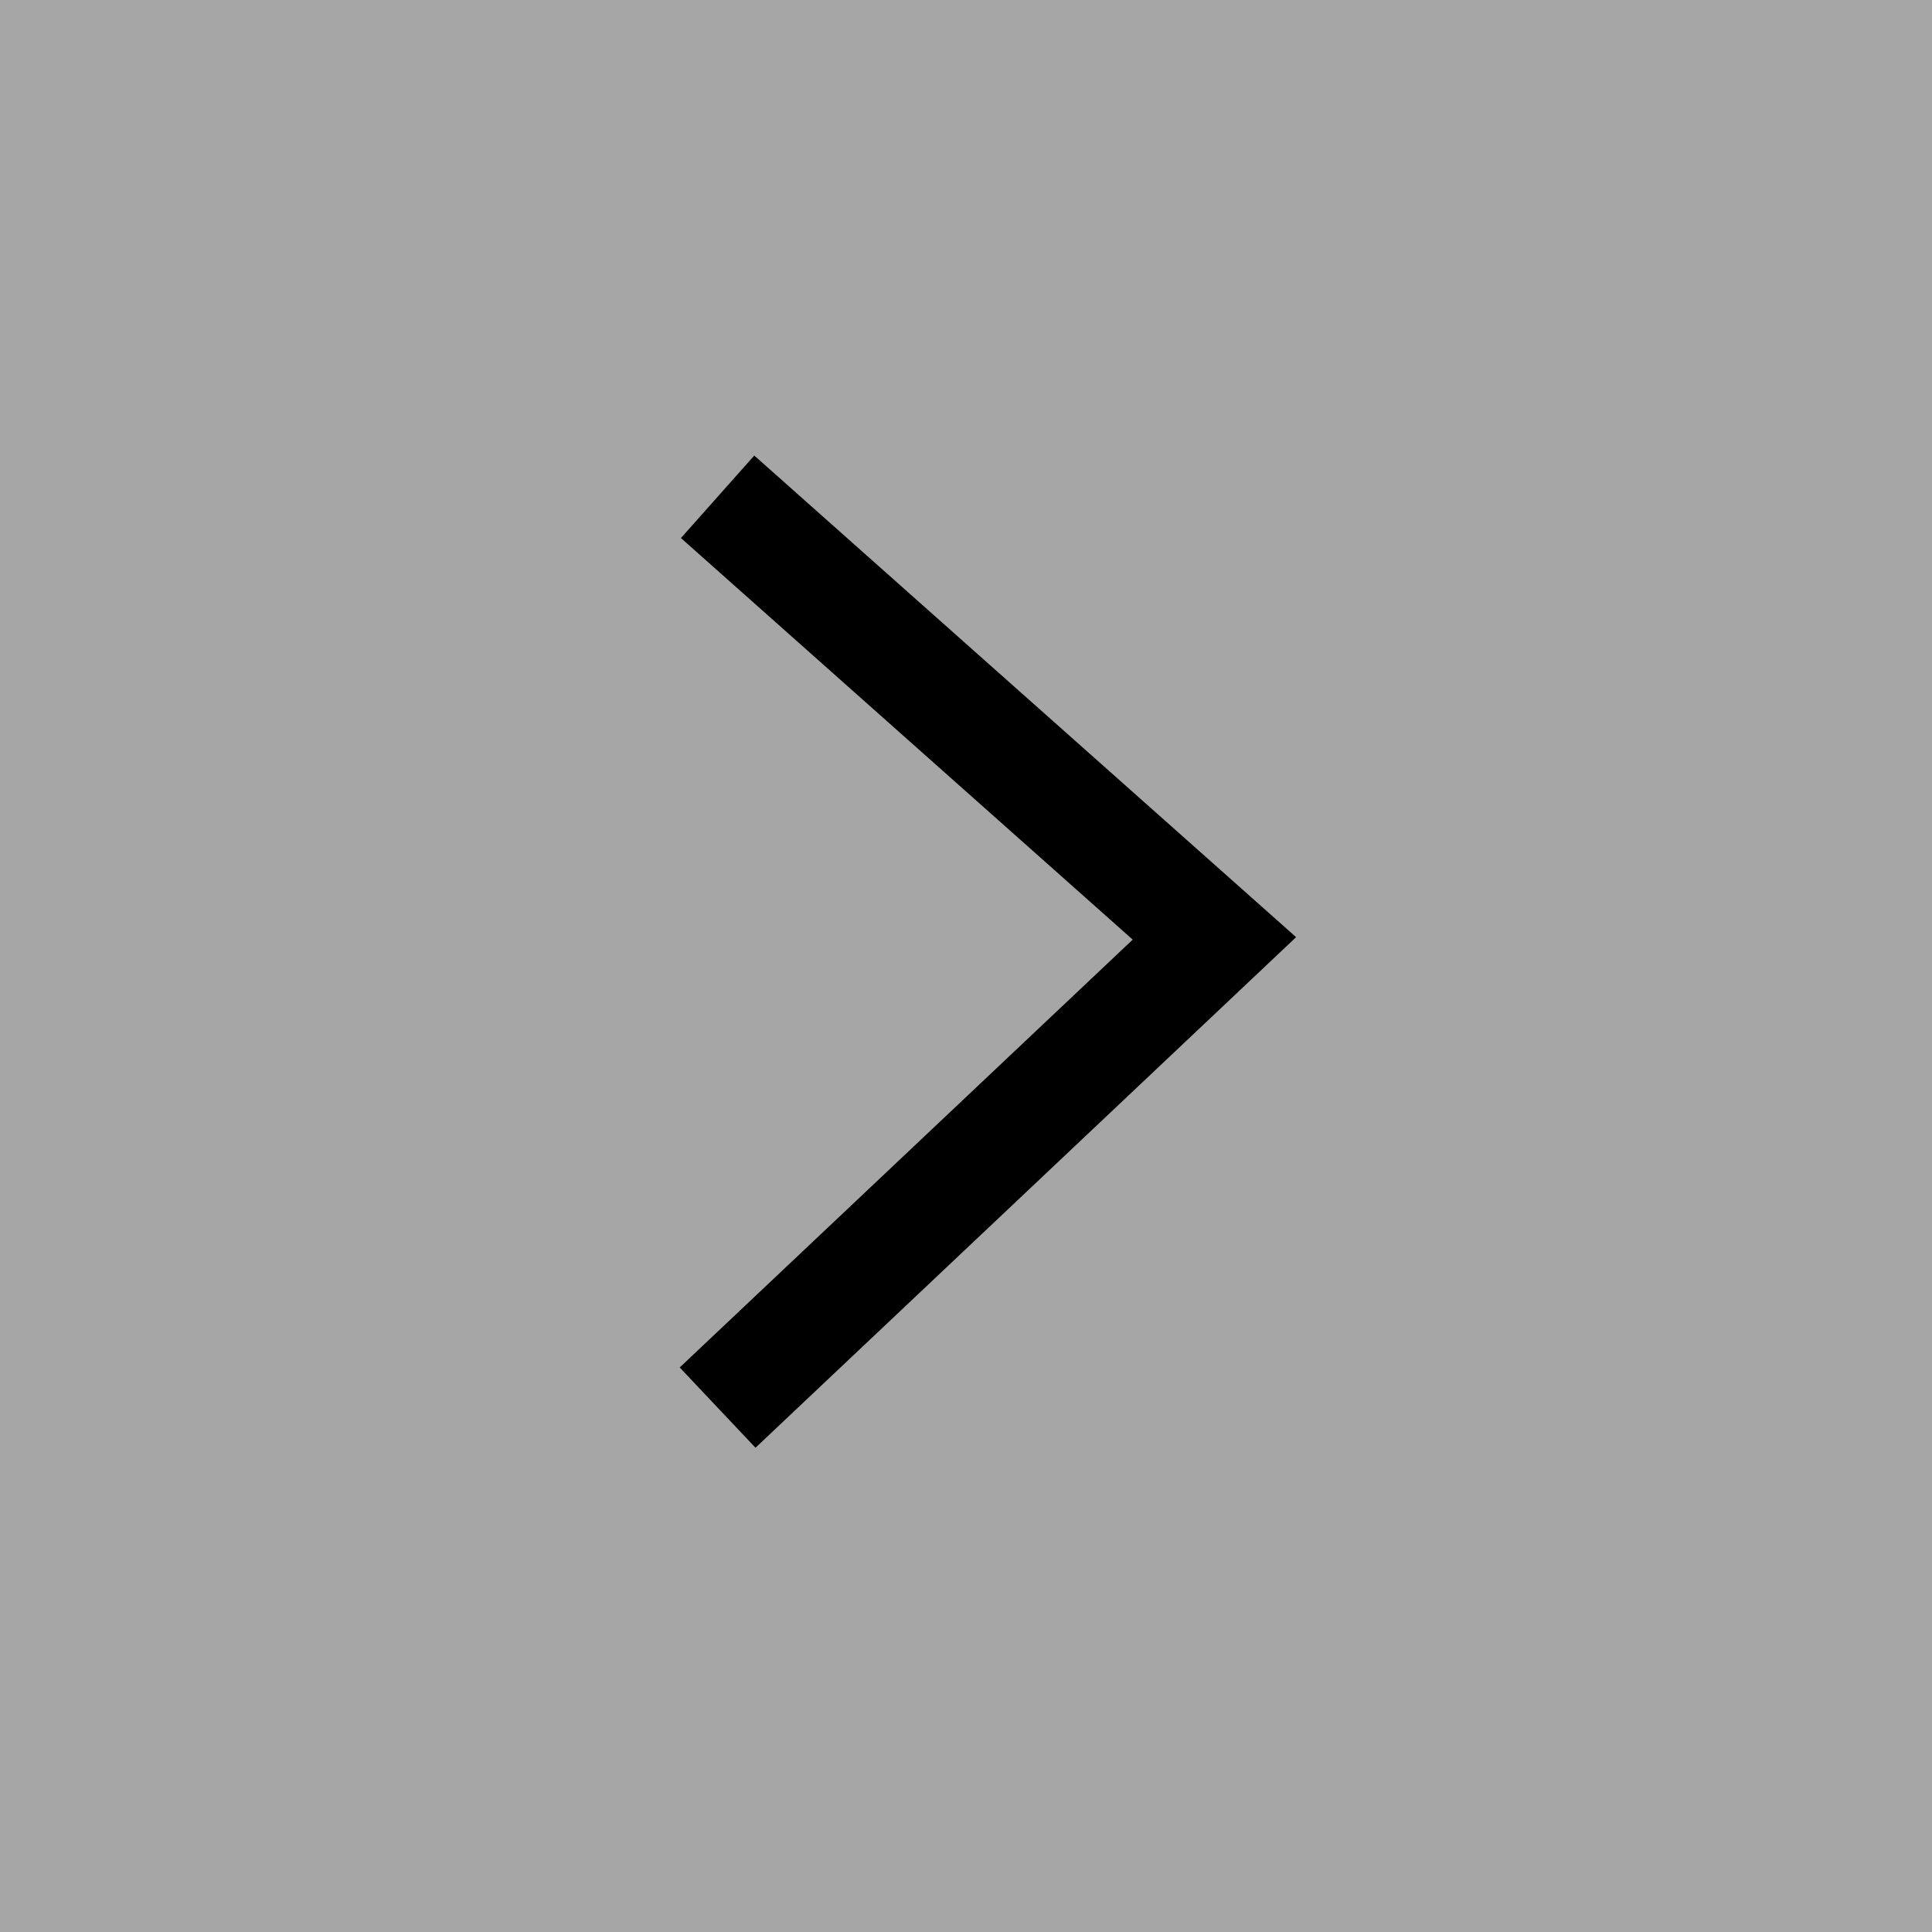
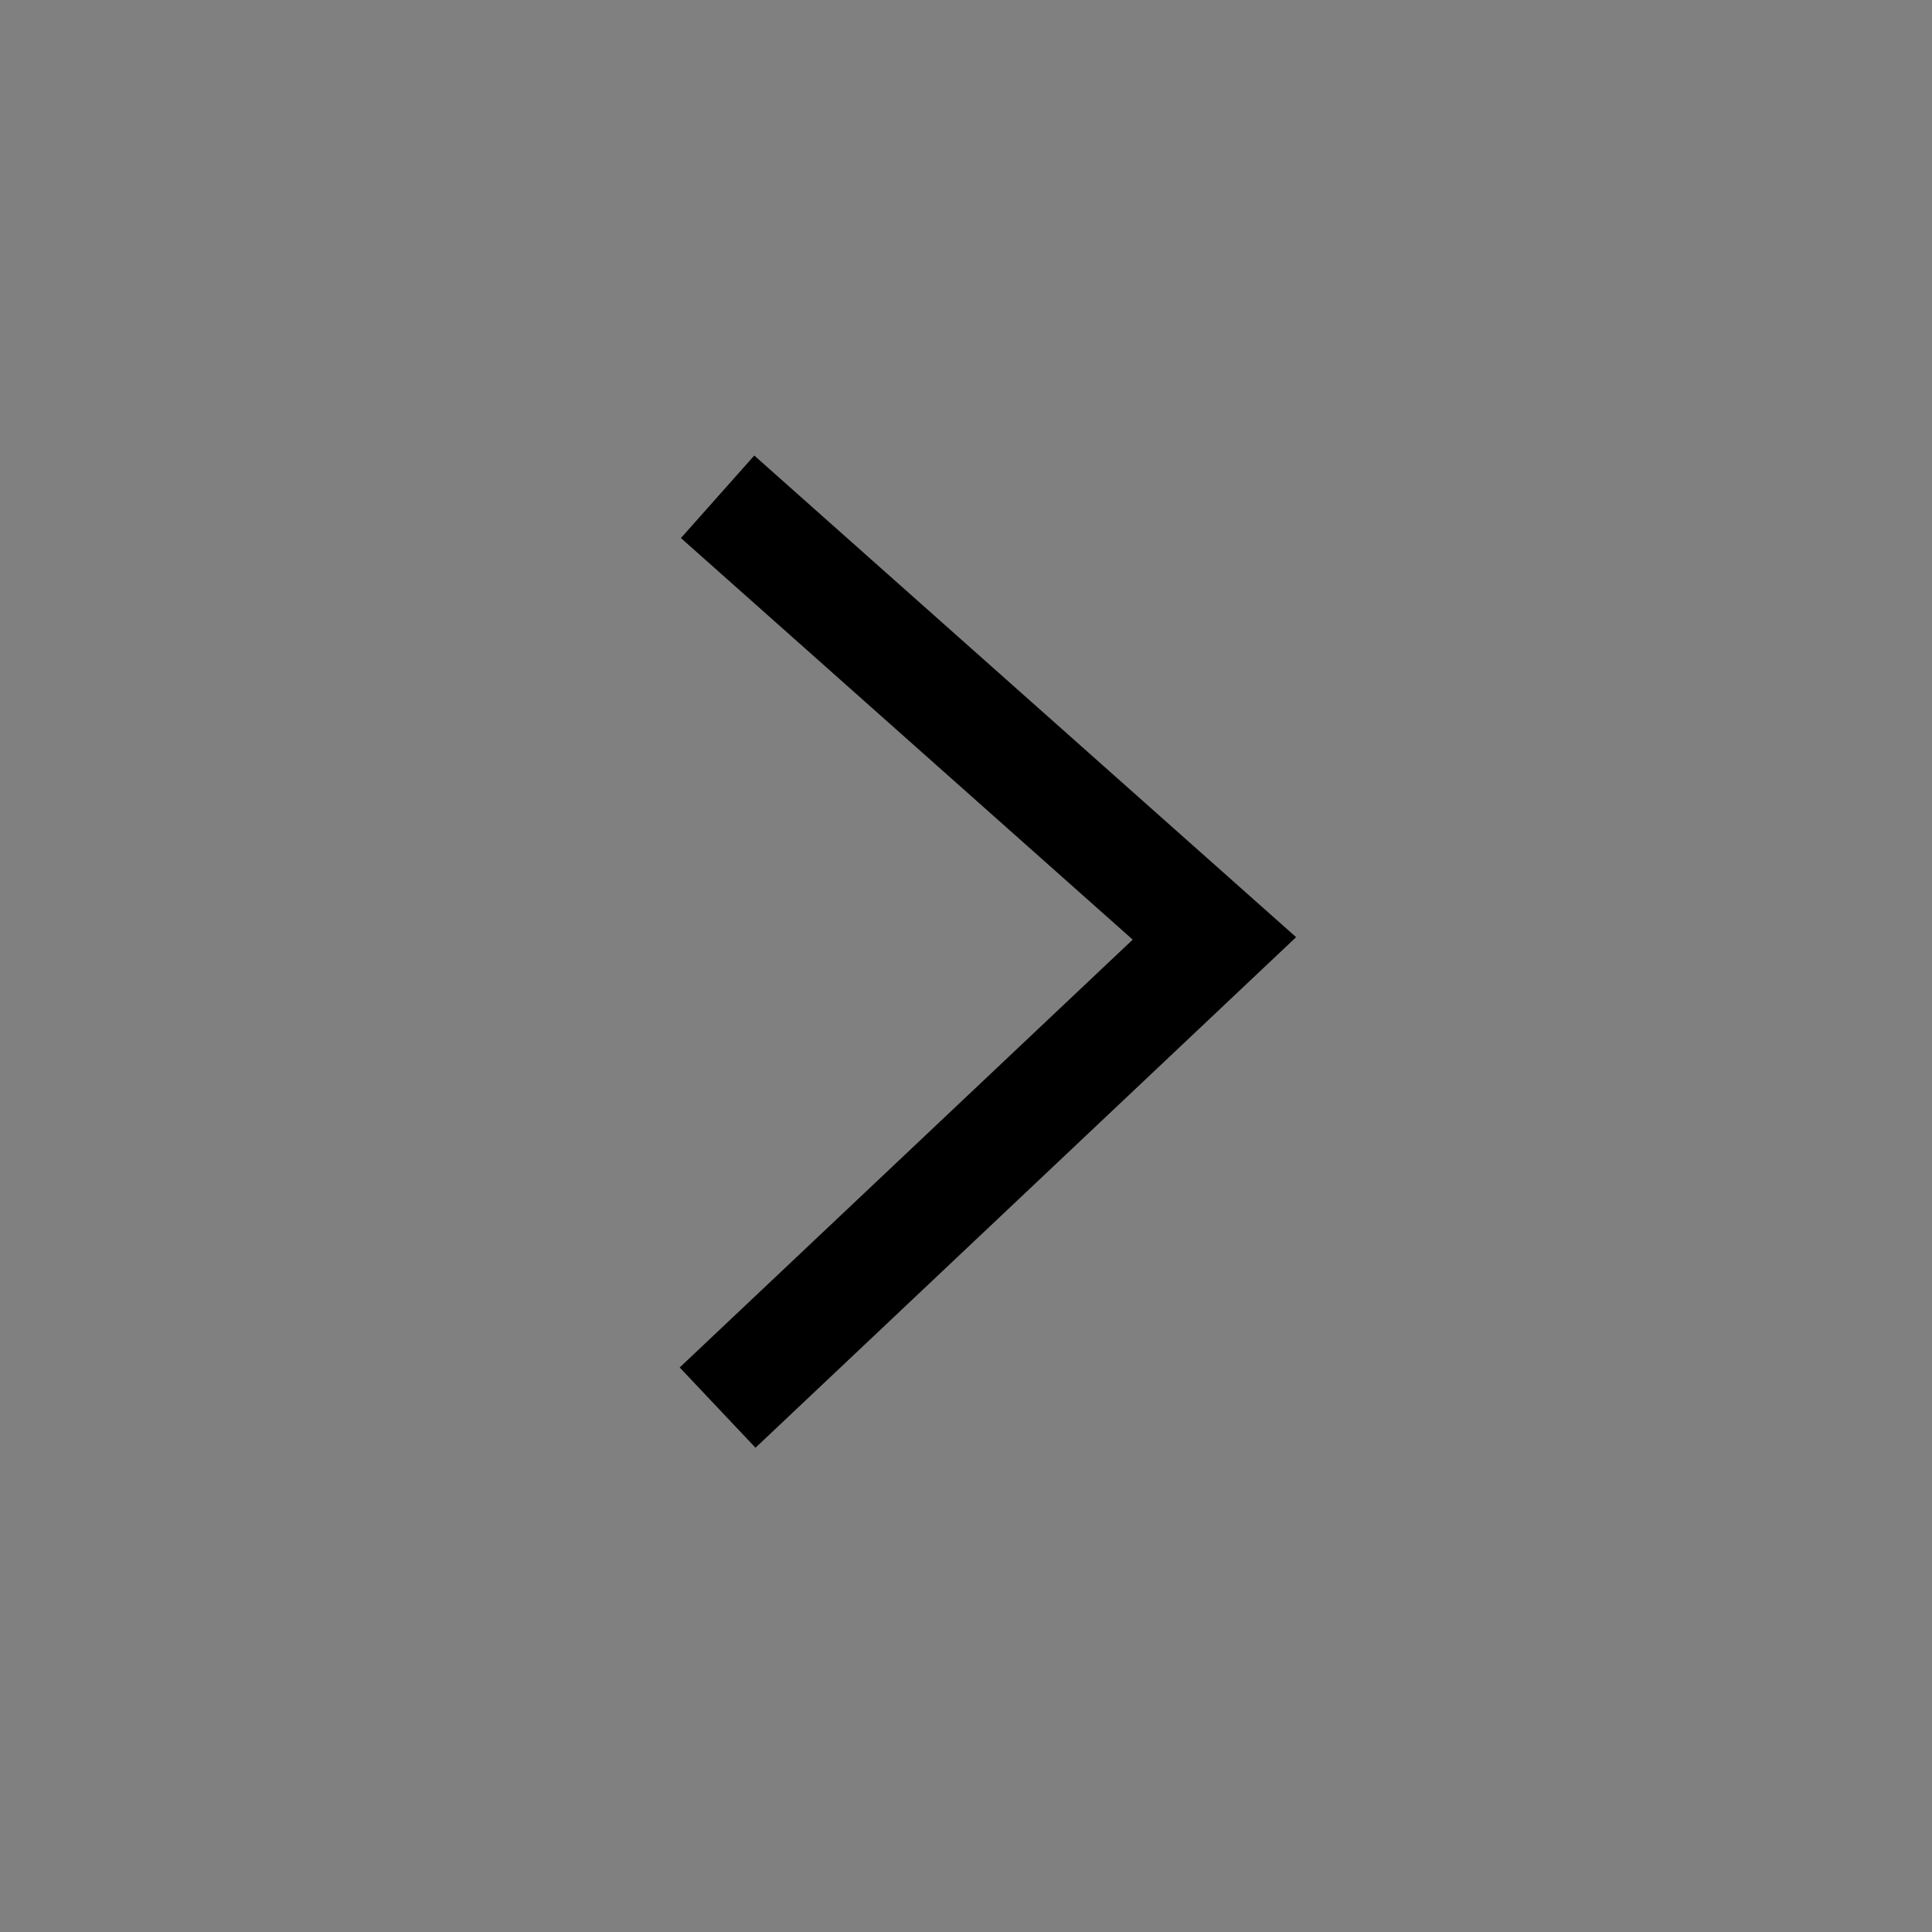
<svg xmlns="http://www.w3.org/2000/svg" width="35" height="35" viewBox="0 0 35 35" fill="none">
  <rect x="0" y="0" width="35" height="35" fill="#808080" stroke="none" />
-   <rect opacity="0.3" width="35" height="35" fill="white" />
  <path d="M13 9L22 17L13 25.5" stroke="black" stroke-width="2" />
</svg>